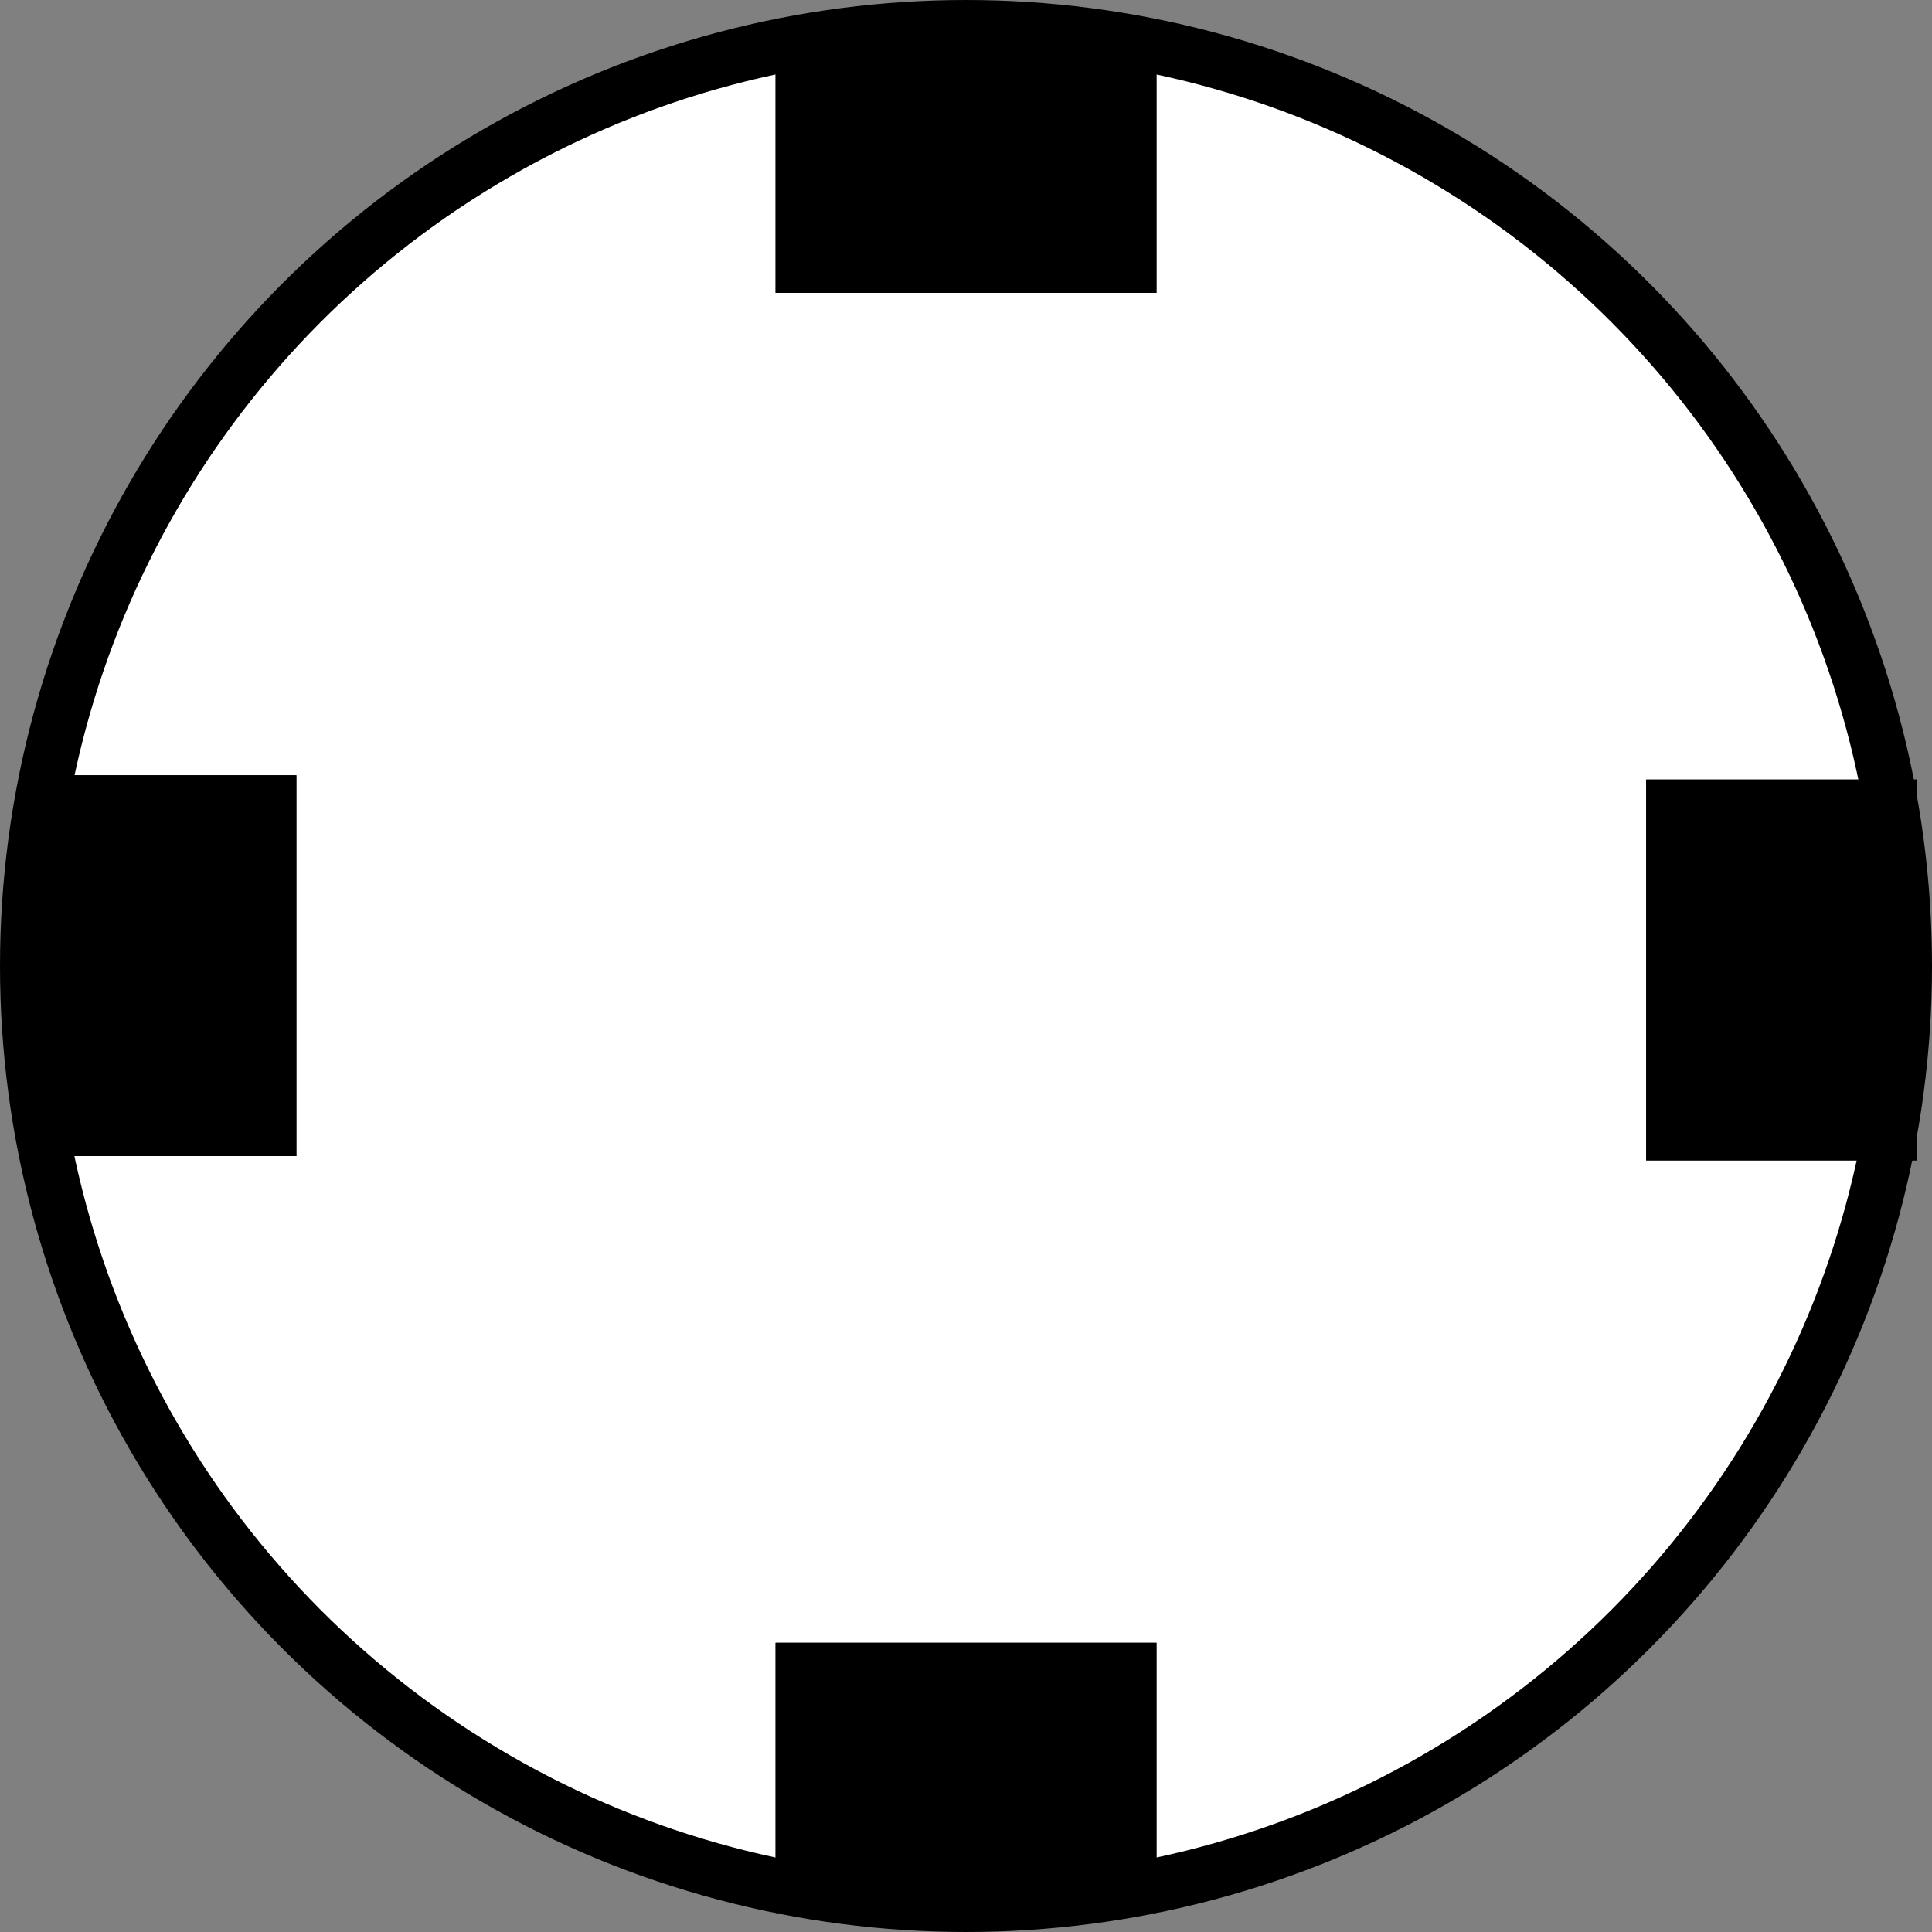
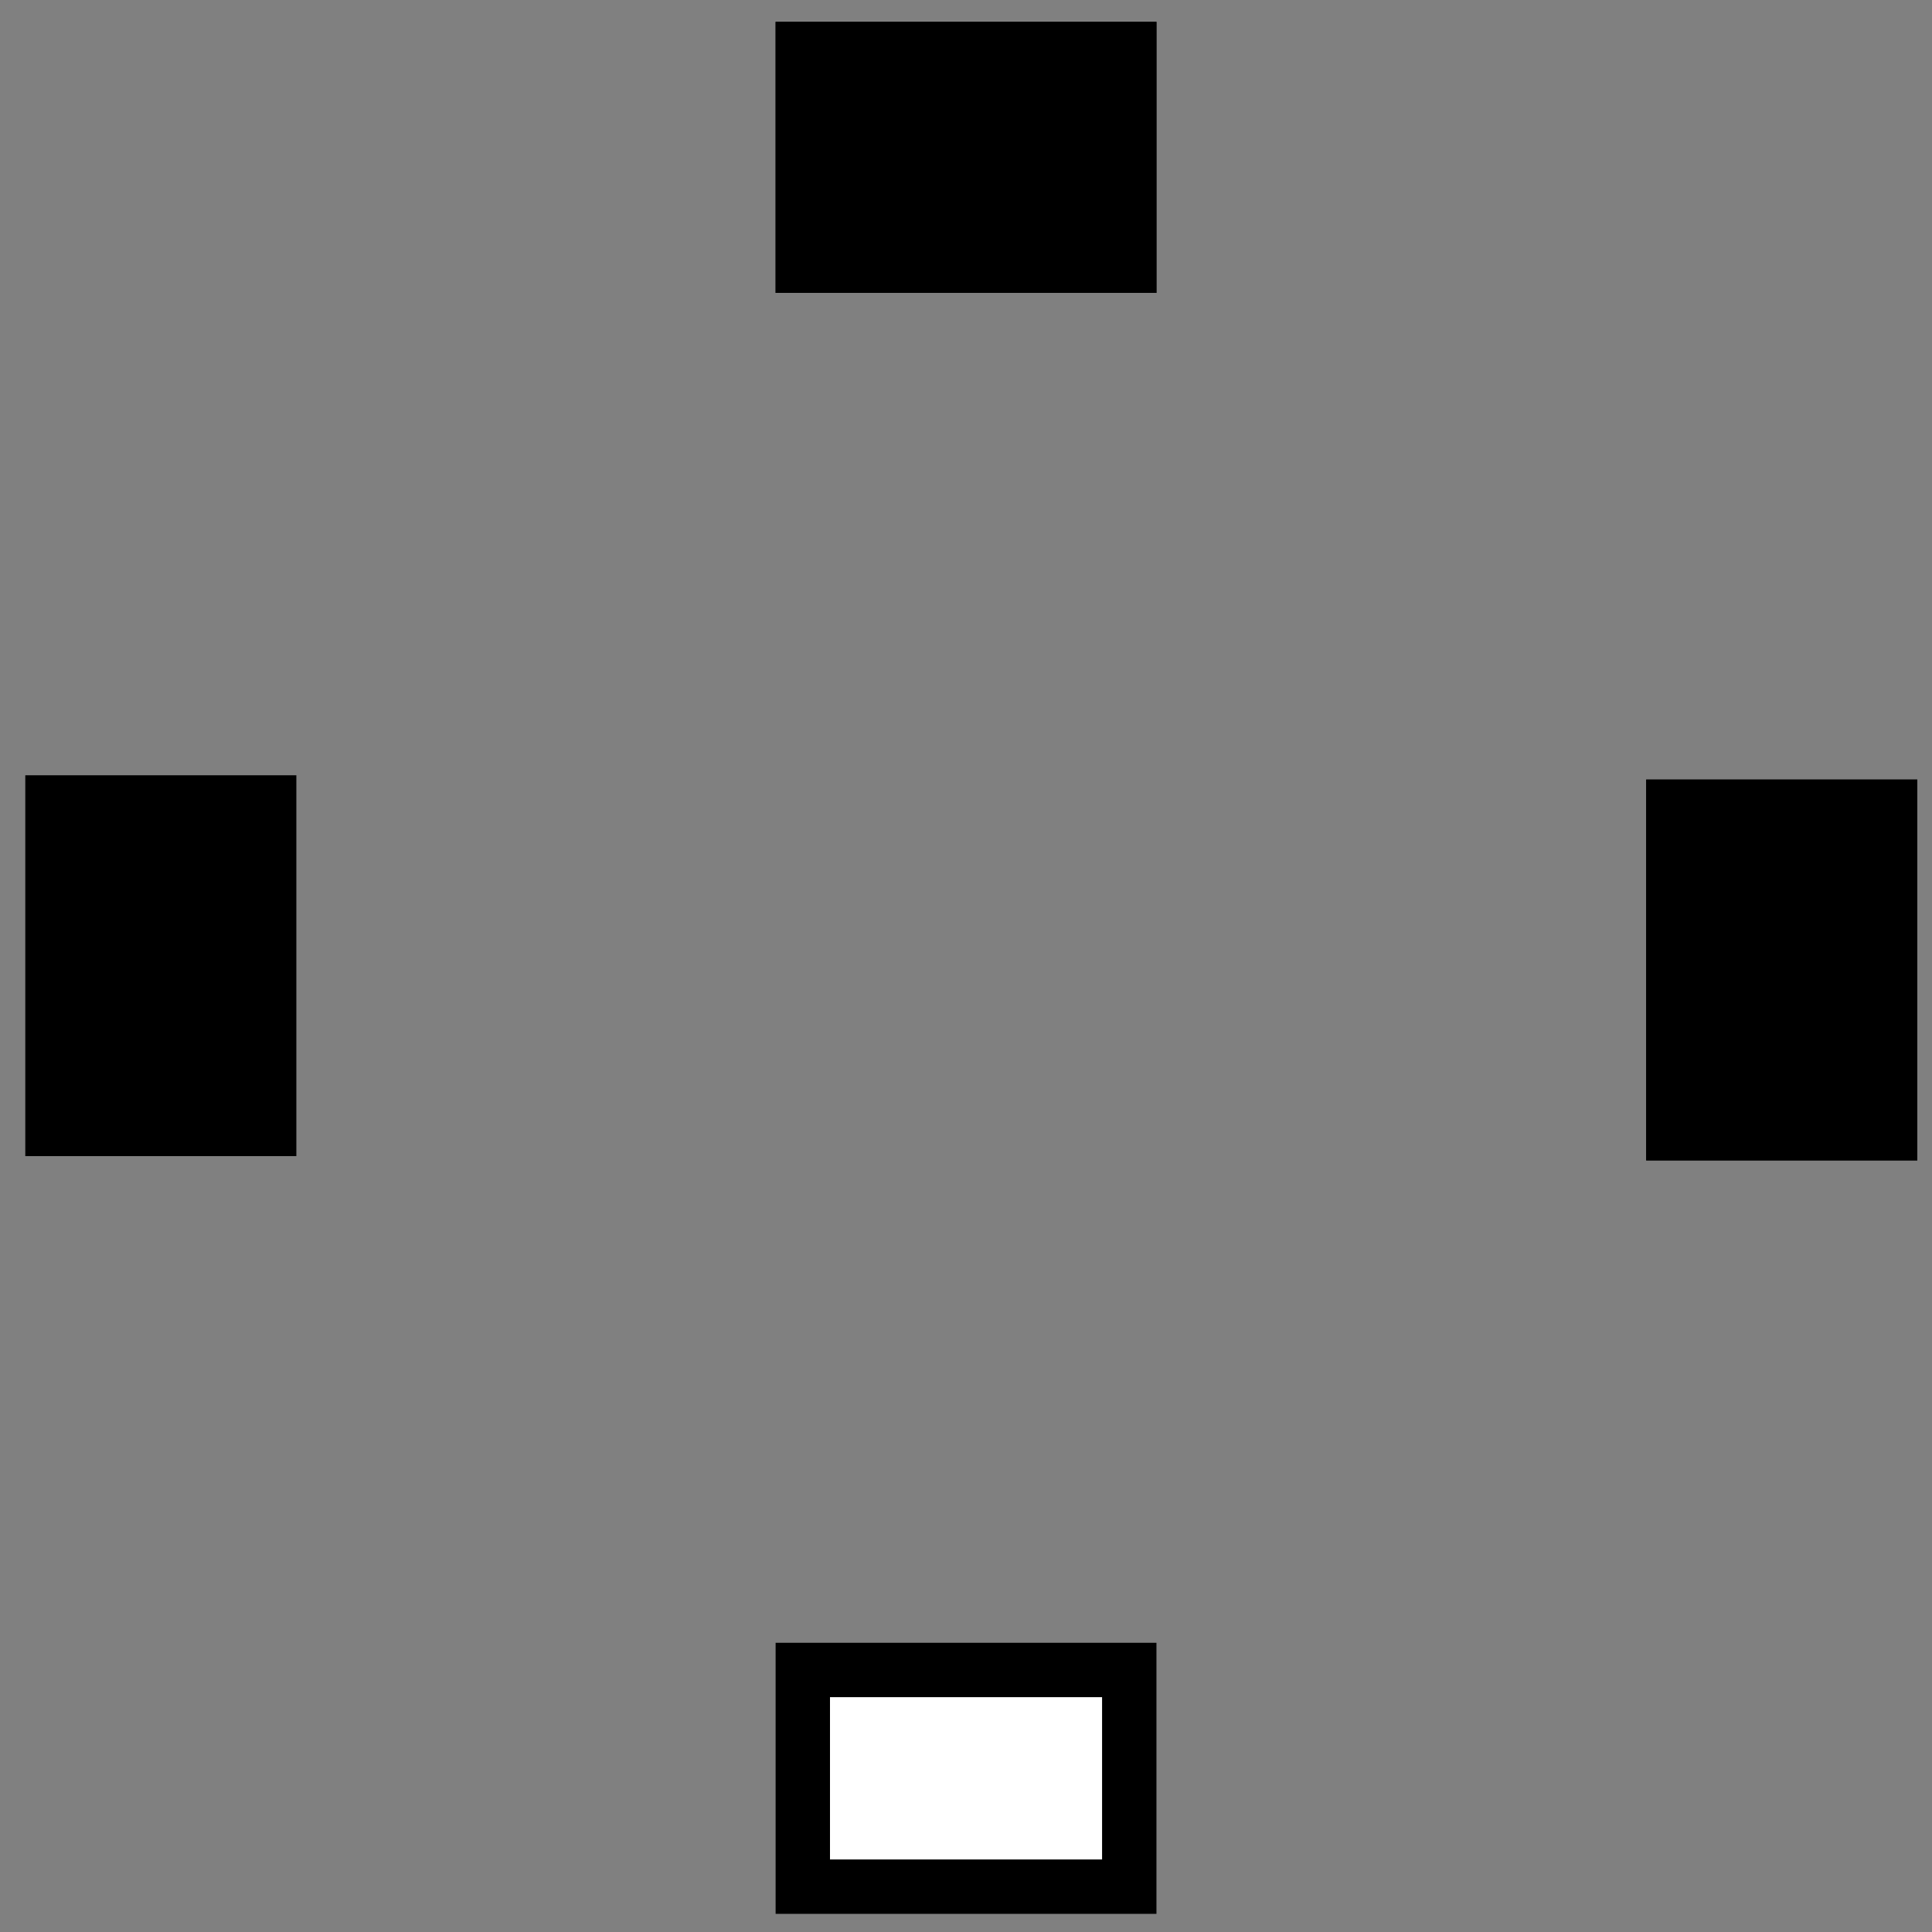
<svg xmlns="http://www.w3.org/2000/svg" version="1.1" id="image" x="0px" y="0px" width="28.424px" height="28.424px" viewBox="0 0 28.424 28.424" enable-background="new 0 0 28.424 28.424" xml:space="preserve">
  <rect x="0" y="0" width="28.424" height="28.424" fill="#808080" stroke="none" />
-   <circle fill="#FFFFFF" stroke="#000000" stroke-width="0.8" stroke-miterlimit="10" cx="14.212" cy="14.212" r="13.812" />
  <rect x="11.811" y="0.721" fill="#FFFFFF" stroke="#000000" stroke-width="0.8" stroke-miterlimit="10" width="4.803" height="3.188" />
  <rect x="11.811" y="24.569" fill="#FFFFFF" stroke="#000000" stroke-width="0.8" stroke-miterlimit="10" width="4.803" height="3.188" />
  <rect x="11.811" y="0.721" stroke="#000000" stroke-width="0.8" stroke-miterlimit="10" width="4.803" height="3.188" />
-   <rect x="11.811" y="24.569" stroke="#000000" stroke-width="0.8" stroke-miterlimit="10" width="4.803" height="3.188" />
-   <rect x="0.772" y="11.806" fill="#FFFFFF" stroke="#000000" stroke-width="0.8" stroke-miterlimit="10" width="3.188" height="4.803" />
  <rect x="24.619" y="11.869" fill="#FFFFFF" stroke="#000000" stroke-width="0.8" stroke-miterlimit="10" width="3.188" height="4.803" />
  <rect x="0.772" y="11.806" stroke="#000000" stroke-width="0.8" stroke-miterlimit="10" width="3.188" height="4.803" />
  <rect x="24.619" y="11.869" stroke="#000000" stroke-width="0.8" stroke-miterlimit="10" width="3.188" height="4.803" />
</svg>